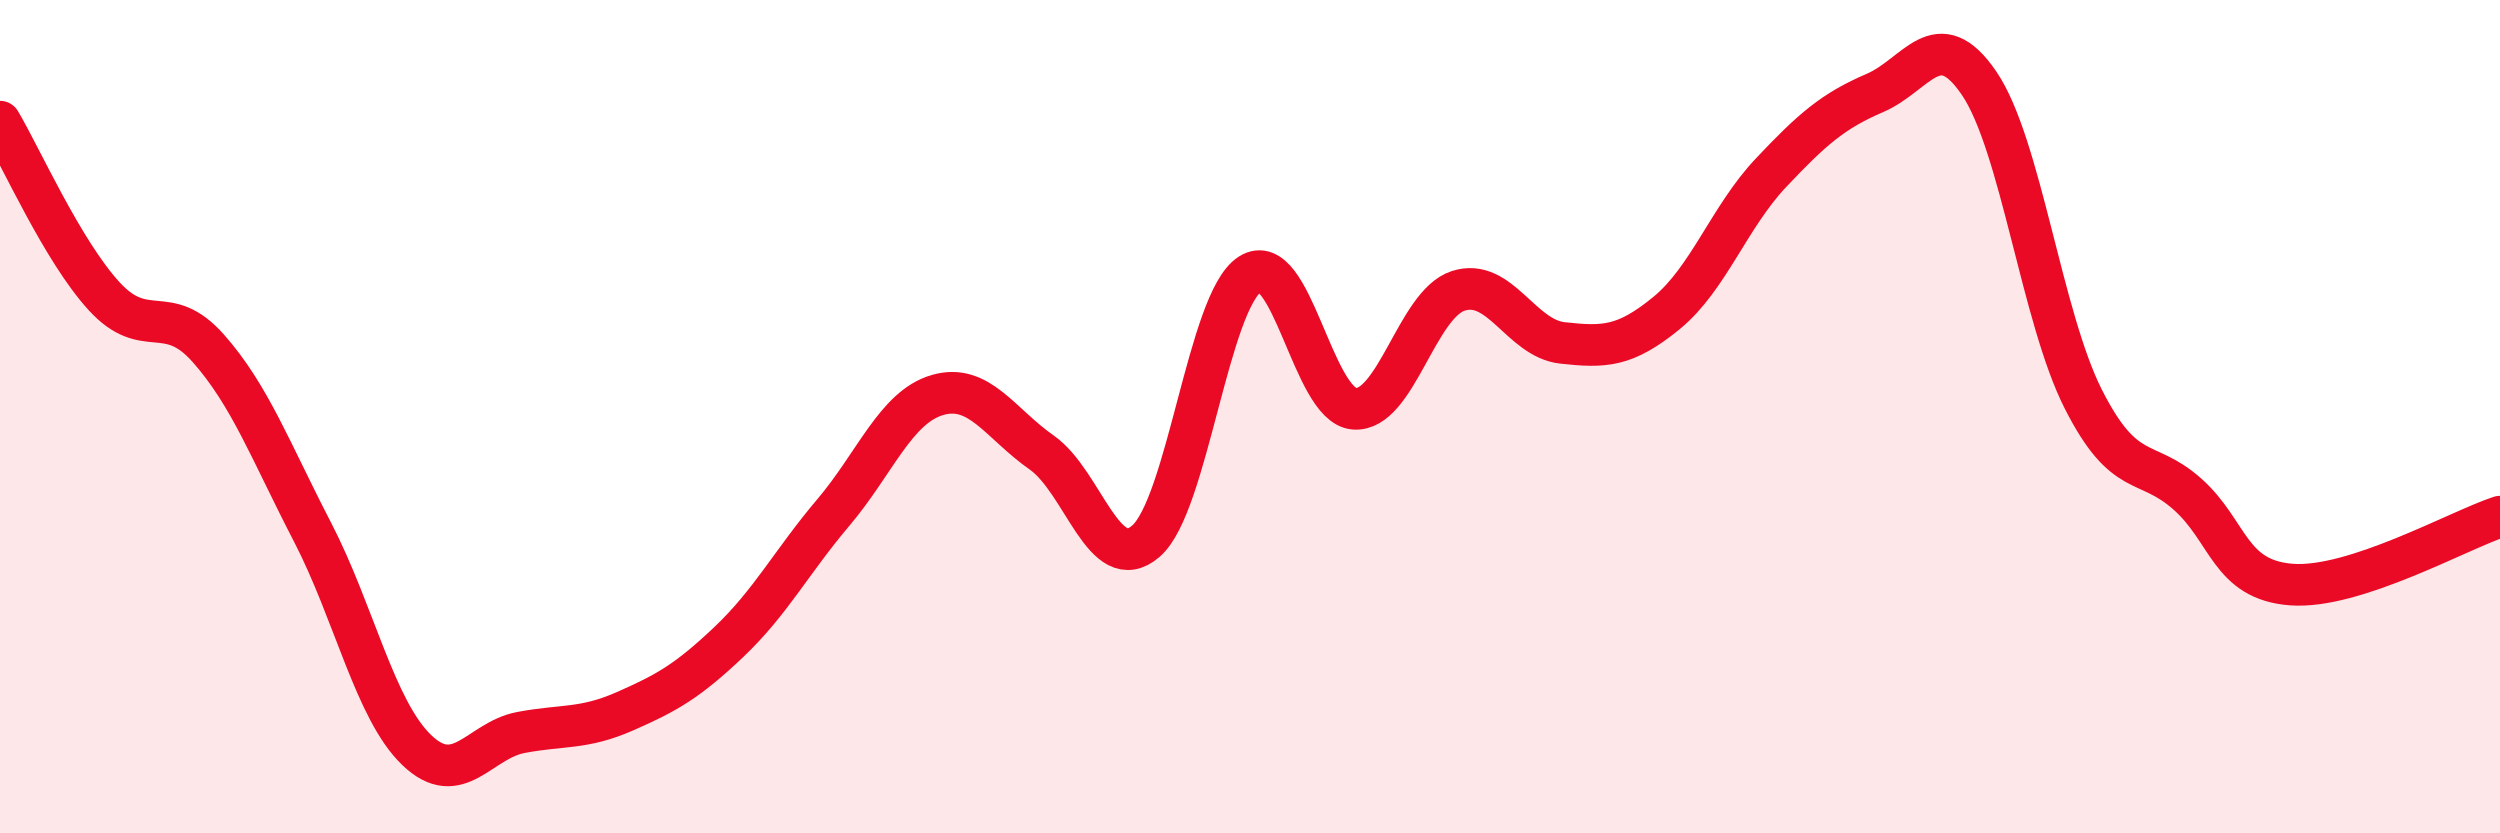
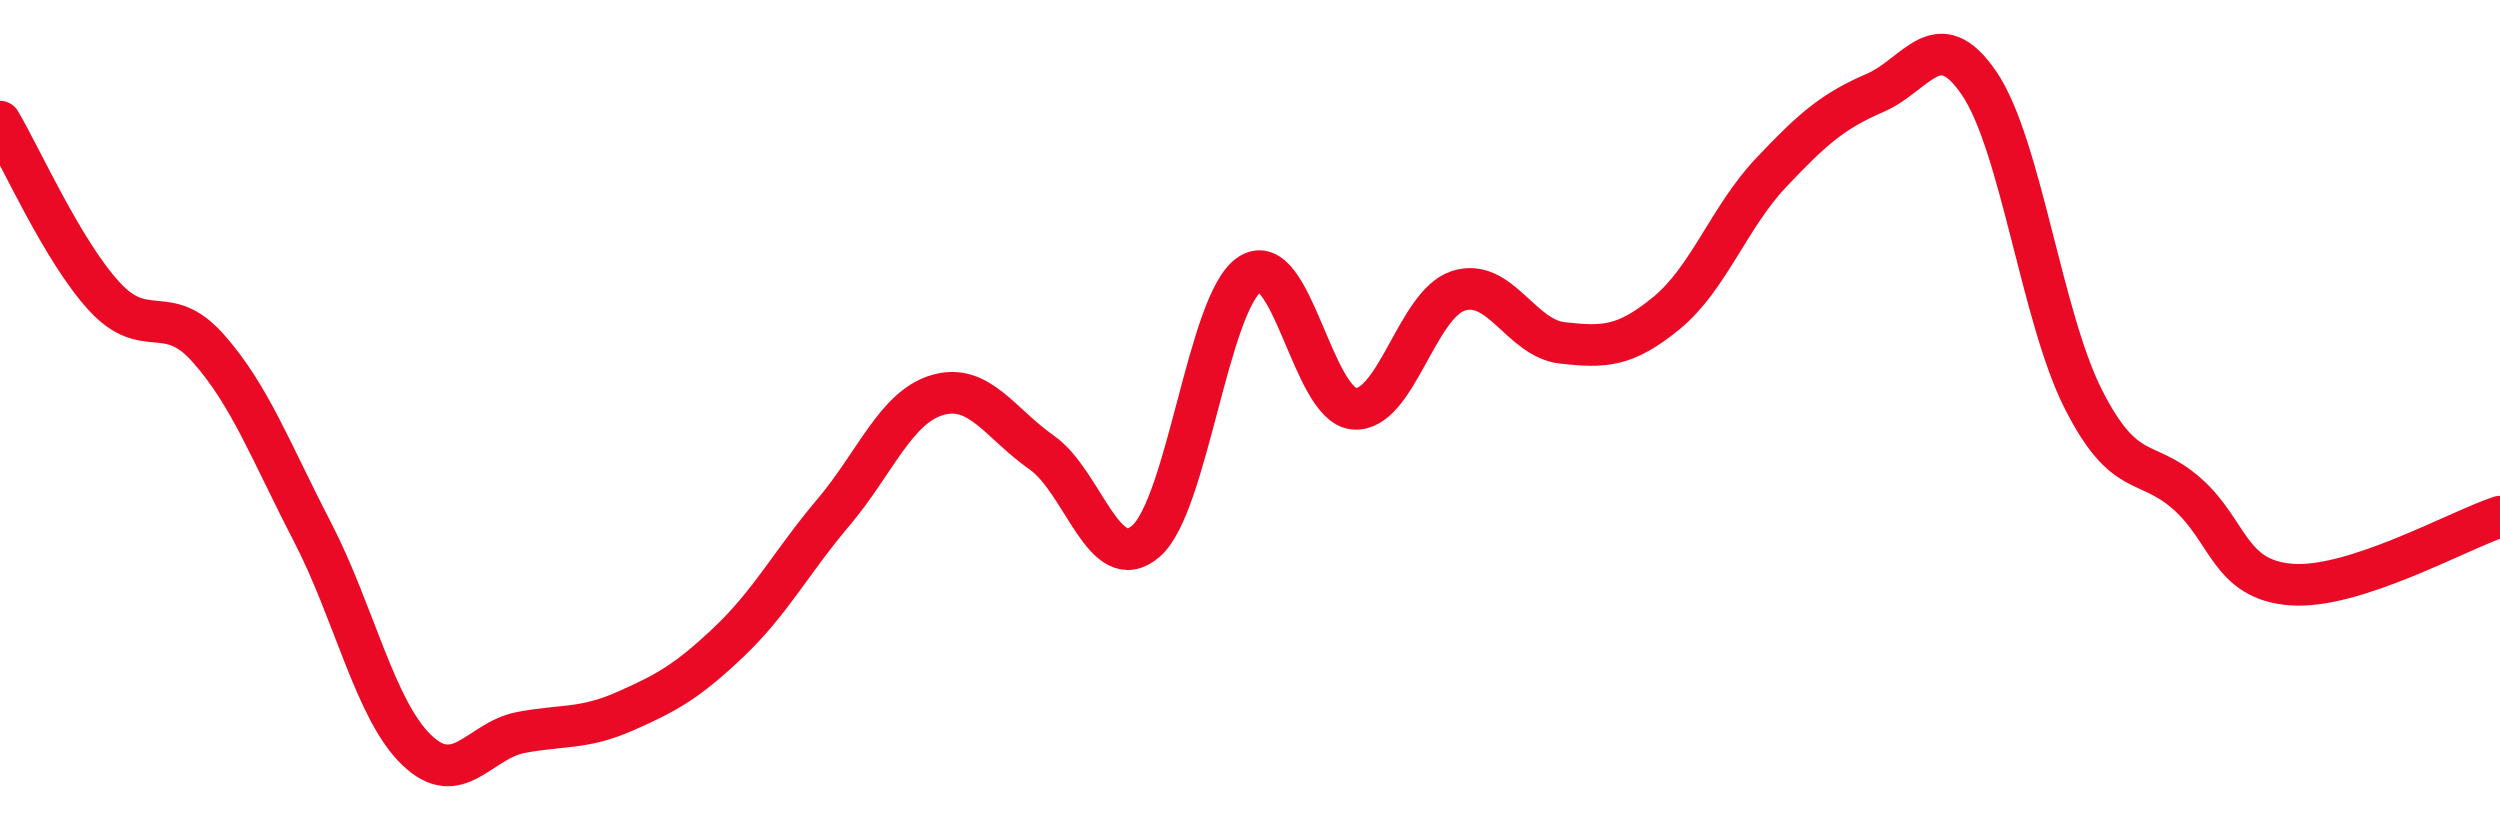
<svg xmlns="http://www.w3.org/2000/svg" width="60" height="20" viewBox="0 0 60 20">
-   <path d="M 0,2.92 C 0.5,3.76 1.5,6.02 2.5,7.11 C 3.5,8.2 4,7.23 5,8.36 C 6,9.49 6.5,10.84 7.5,12.77 C 8.5,14.7 9,17.04 10,18 C 11,18.96 11.5,17.77 12.5,17.58 C 13.5,17.39 14,17.51 15,17.07 C 16,16.63 16.5,16.35 17.5,15.4 C 18.5,14.45 19,13.48 20,12.3 C 21,11.12 21.5,9.77 22.5,9.48 C 23.5,9.19 24,10.16 25,10.86 C 26,11.56 26.5,13.85 27.5,12.99 C 28.5,12.13 29,7.22 30,6.58 C 31,5.94 31.5,9.73 32.5,9.81 C 33.5,9.89 34,7.3 35,6.98 C 36,6.66 36.5,8.12 37.5,8.23 C 38.5,8.34 39,8.33 40,7.51 C 41,6.69 41.5,5.21 42.5,4.15 C 43.5,3.09 44,2.66 45,2.23 C 46,1.8 46.5,0.53 47.5,2 C 48.5,3.47 49,7.61 50,9.58 C 51,11.55 51.5,10.97 52.5,11.86 C 53.5,12.75 53.5,13.92 55,14.03 C 56.5,14.14 59,12.73 60,12.4L60 20L0 20Z" fill="#EB0A25" opacity="0.1" stroke-linecap="round" stroke-linejoin="round" />
  <path d="M 0,2.92 C 0.5,3.76 1.5,6.02 2.5,7.11 C 3.5,8.2 4,7.23 5,8.36 C 6,9.49 6.5,10.84 7.5,12.77 C 8.5,14.7 9,17.04 10,18 C 11,18.96 11.5,17.77 12.5,17.58 C 13.5,17.39 14,17.51 15,17.07 C 16,16.63 16.5,16.35 17.5,15.4 C 18.5,14.45 19,13.48 20,12.3 C 21,11.12 21.5,9.77 22.5,9.48 C 23.5,9.19 24,10.16 25,10.86 C 26,11.56 26.5,13.85 27.5,12.99 C 28.5,12.13 29,7.22 30,6.58 C 31,5.94 31.5,9.73 32.5,9.81 C 33.5,9.89 34,7.3 35,6.98 C 36,6.66 36.5,8.12 37.5,8.23 C 38.5,8.34 39,8.33 40,7.51 C 41,6.69 41.5,5.21 42.5,4.15 C 43.5,3.09 44,2.66 45,2.23 C 46,1.8 46.5,0.53 47.5,2 C 48.5,3.47 49,7.61 50,9.58 C 51,11.55 51.5,10.97 52.5,11.86 C 53.5,12.75 53.5,13.92 55,14.03 C 56.5,14.14 59,12.73 60,12.4" stroke="#EB0A25" stroke-width="1" fill="none" stroke-linecap="round" stroke-linejoin="round" />
</svg>